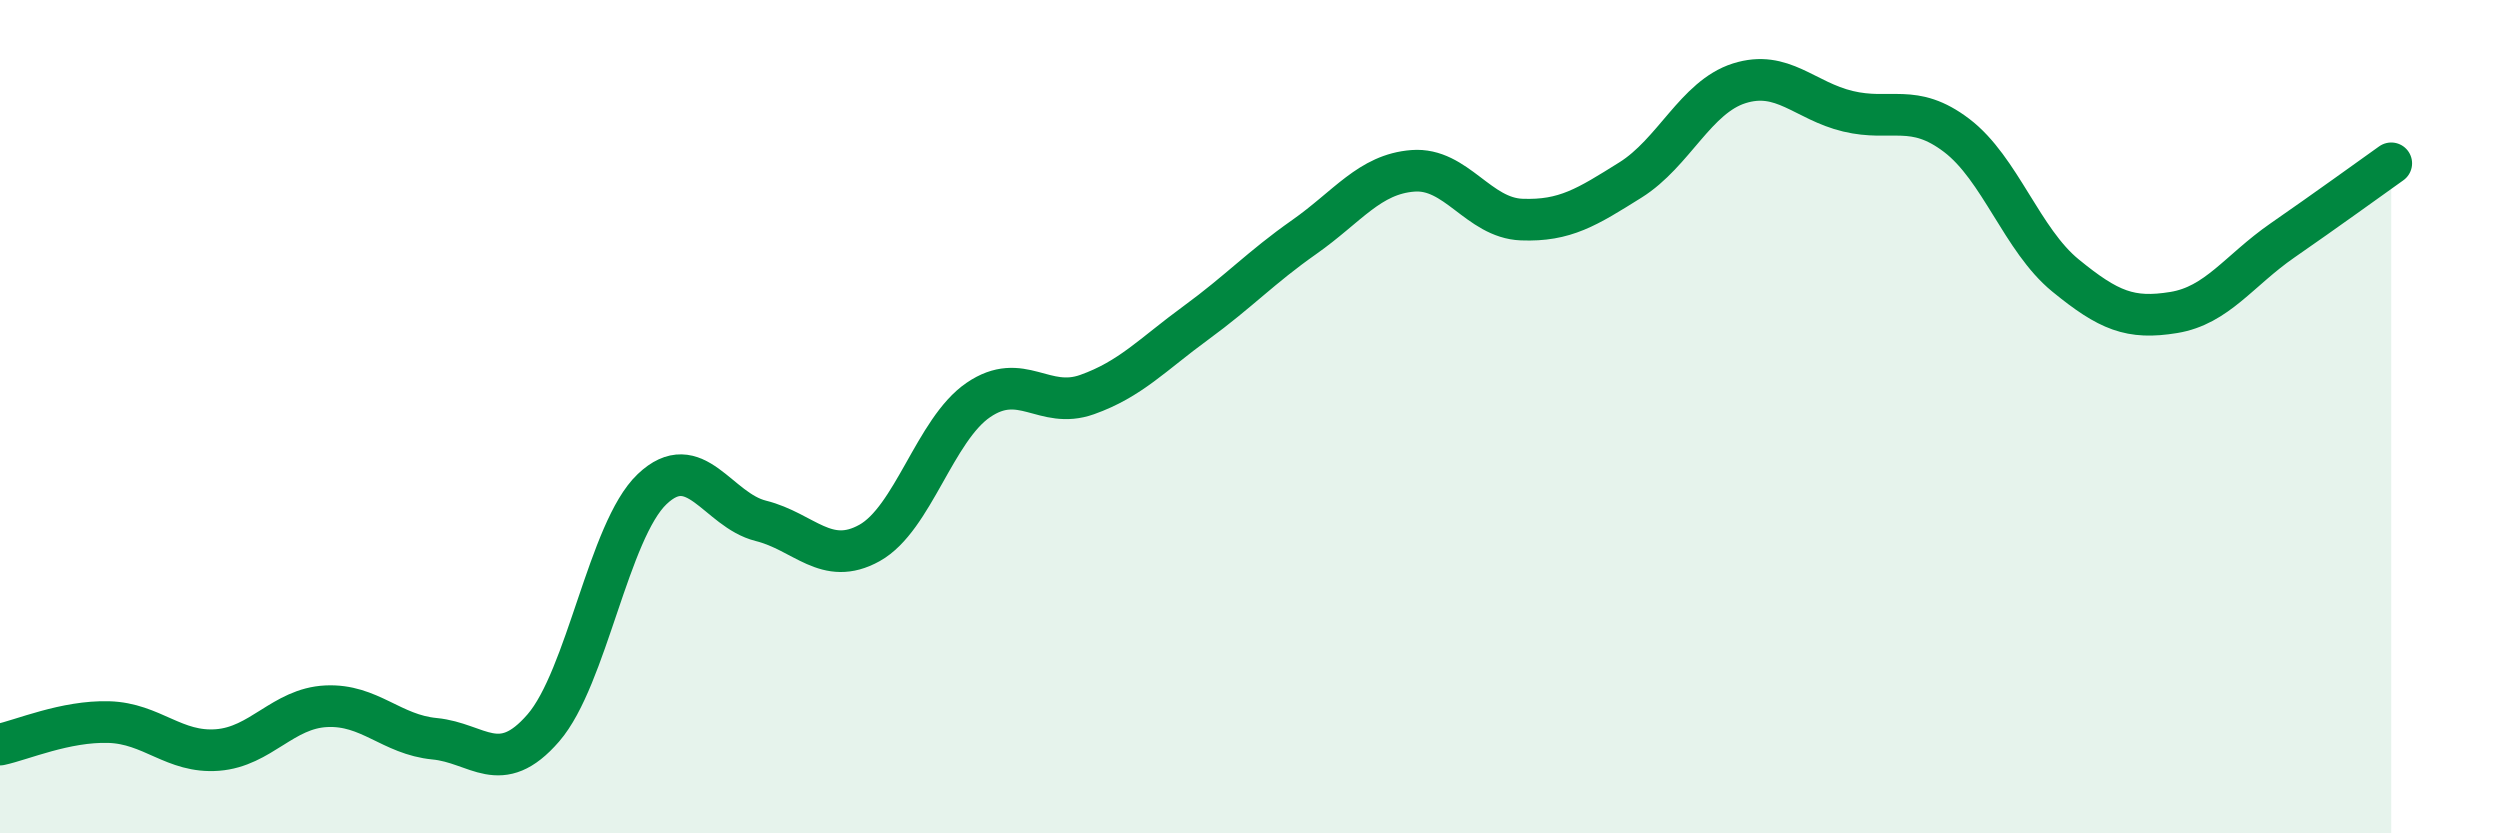
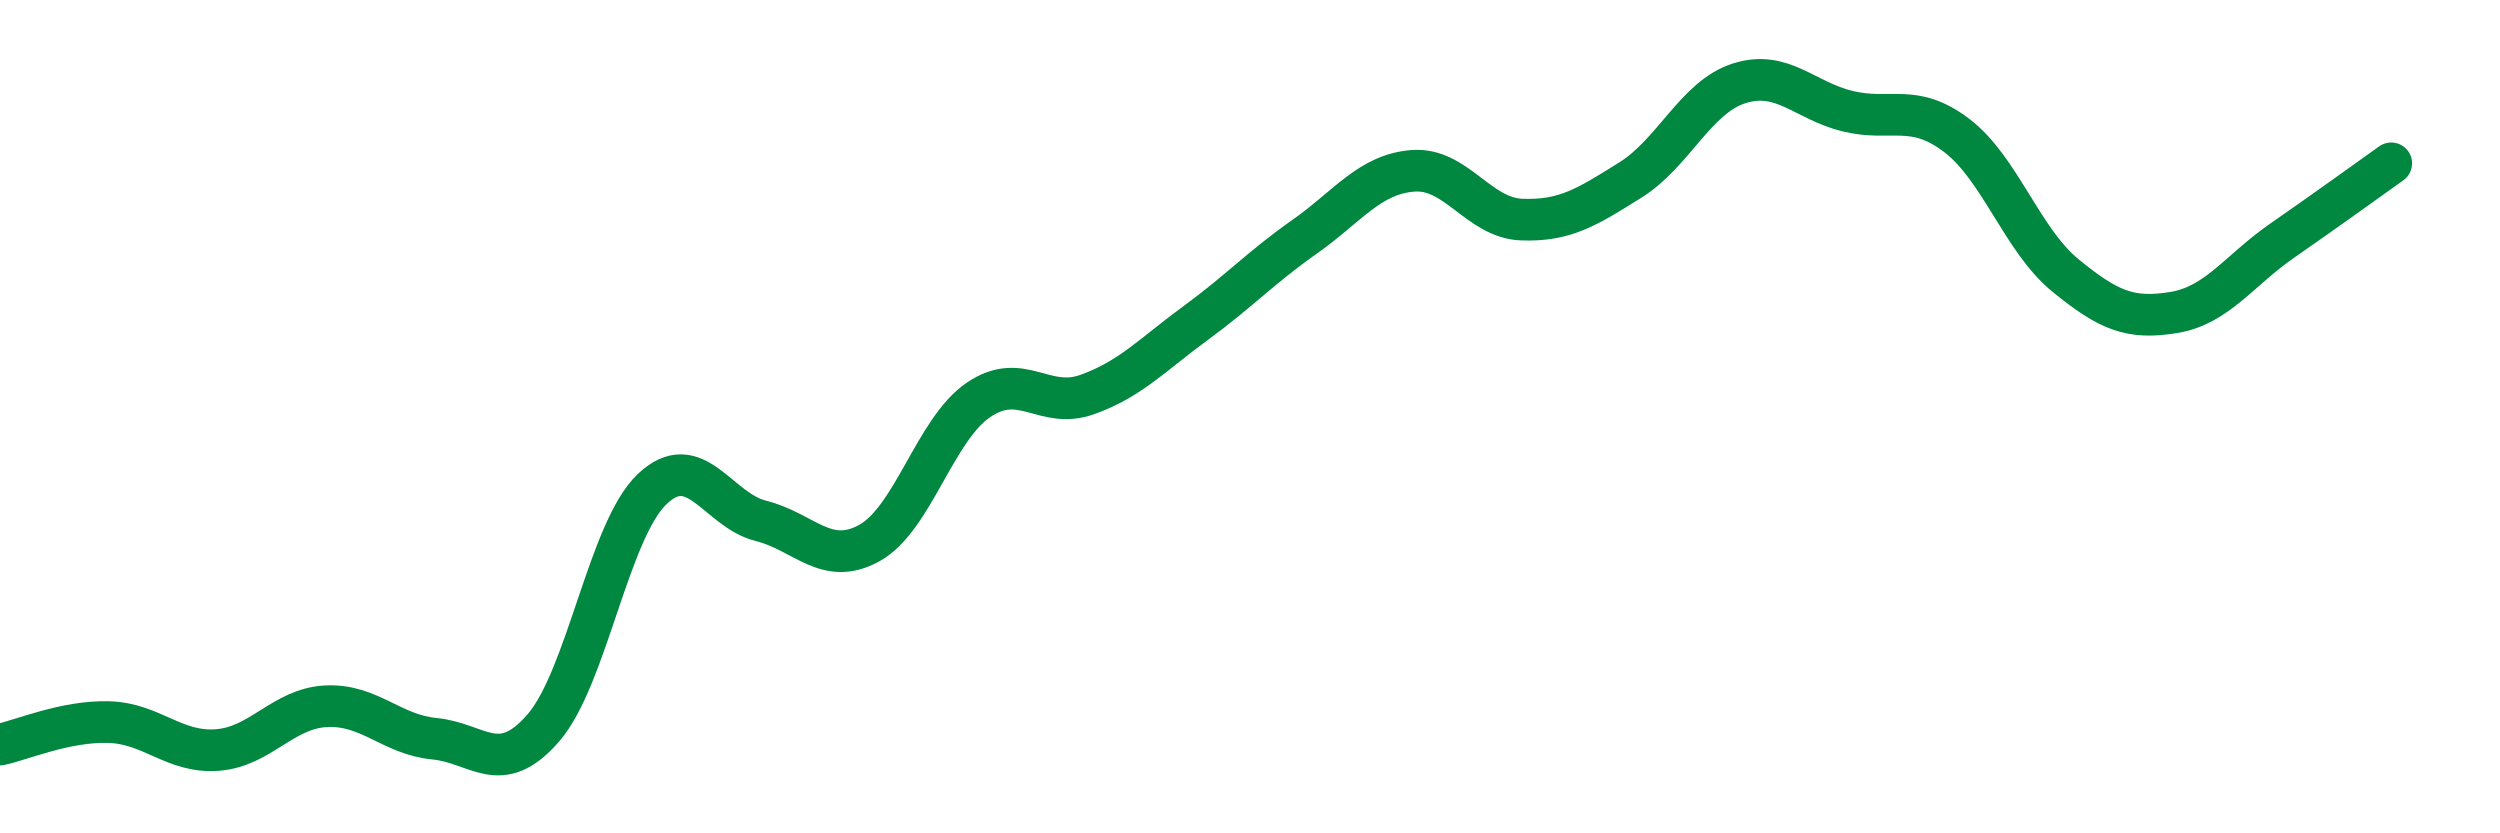
<svg xmlns="http://www.w3.org/2000/svg" width="60" height="20" viewBox="0 0 60 20">
-   <path d="M 0,17.87 C 0.52,17.76 1.57,17.3 2.61,17.33 C 3.65,17.36 4.18,18.08 5.22,18 C 6.26,17.92 6.79,17 7.83,16.95 C 8.87,16.9 9.39,17.63 10.43,17.73 C 11.47,17.83 12,18.67 13.04,17.47 C 14.08,16.27 14.61,12.73 15.65,11.74 C 16.69,10.75 17.22,12.24 18.26,12.5 C 19.3,12.76 19.83,13.61 20.87,13.03 C 21.91,12.45 22.44,10.31 23.48,9.6 C 24.52,8.89 25.05,9.84 26.09,9.47 C 27.13,9.1 27.66,8.51 28.7,7.75 C 29.74,6.99 30.26,6.42 31.3,5.69 C 32.34,4.96 32.87,4.18 33.91,4.1 C 34.95,4.02 35.48,5.23 36.52,5.27 C 37.56,5.31 38.09,4.97 39.13,4.32 C 40.17,3.67 40.7,2.33 41.74,2 C 42.78,1.67 43.31,2.42 44.35,2.67 C 45.39,2.92 45.92,2.46 46.96,3.25 C 48,4.04 48.53,5.76 49.57,6.61 C 50.61,7.46 51.13,7.67 52.17,7.5 C 53.21,7.33 53.74,6.49 54.78,5.77 C 55.82,5.05 56.87,4.29 57.39,3.92L57.39 20L0 20Z" fill="#008740" opacity="0.1" stroke-linecap="round" stroke-linejoin="round" />
  <path d="M 0,17.87 C 0.52,17.76 1.57,17.3 2.61,17.33 C 3.65,17.36 4.18,18.08 5.22,18 C 6.26,17.92 6.79,17 7.83,16.95 C 8.87,16.9 9.39,17.63 10.43,17.73 C 11.47,17.83 12,18.67 13.04,17.47 C 14.08,16.27 14.61,12.73 15.65,11.74 C 16.69,10.75 17.22,12.24 18.26,12.5 C 19.3,12.76 19.83,13.61 20.87,13.03 C 21.91,12.45 22.44,10.31 23.48,9.6 C 24.52,8.89 25.05,9.84 26.09,9.47 C 27.13,9.1 27.66,8.51 28.7,7.75 C 29.74,6.99 30.26,6.42 31.3,5.69 C 32.34,4.96 32.87,4.18 33.91,4.1 C 34.95,4.02 35.48,5.23 36.52,5.27 C 37.56,5.31 38.09,4.97 39.13,4.32 C 40.17,3.67 40.7,2.33 41.74,2 C 42.78,1.67 43.31,2.42 44.35,2.67 C 45.39,2.92 45.92,2.46 46.96,3.25 C 48,4.04 48.53,5.76 49.57,6.61 C 50.61,7.46 51.13,7.67 52.17,7.5 C 53.21,7.33 53.74,6.49 54.78,5.77 C 55.82,5.05 56.87,4.29 57.39,3.92" stroke="#008740" stroke-width="1" fill="none" stroke-linecap="round" stroke-linejoin="round" />
</svg>